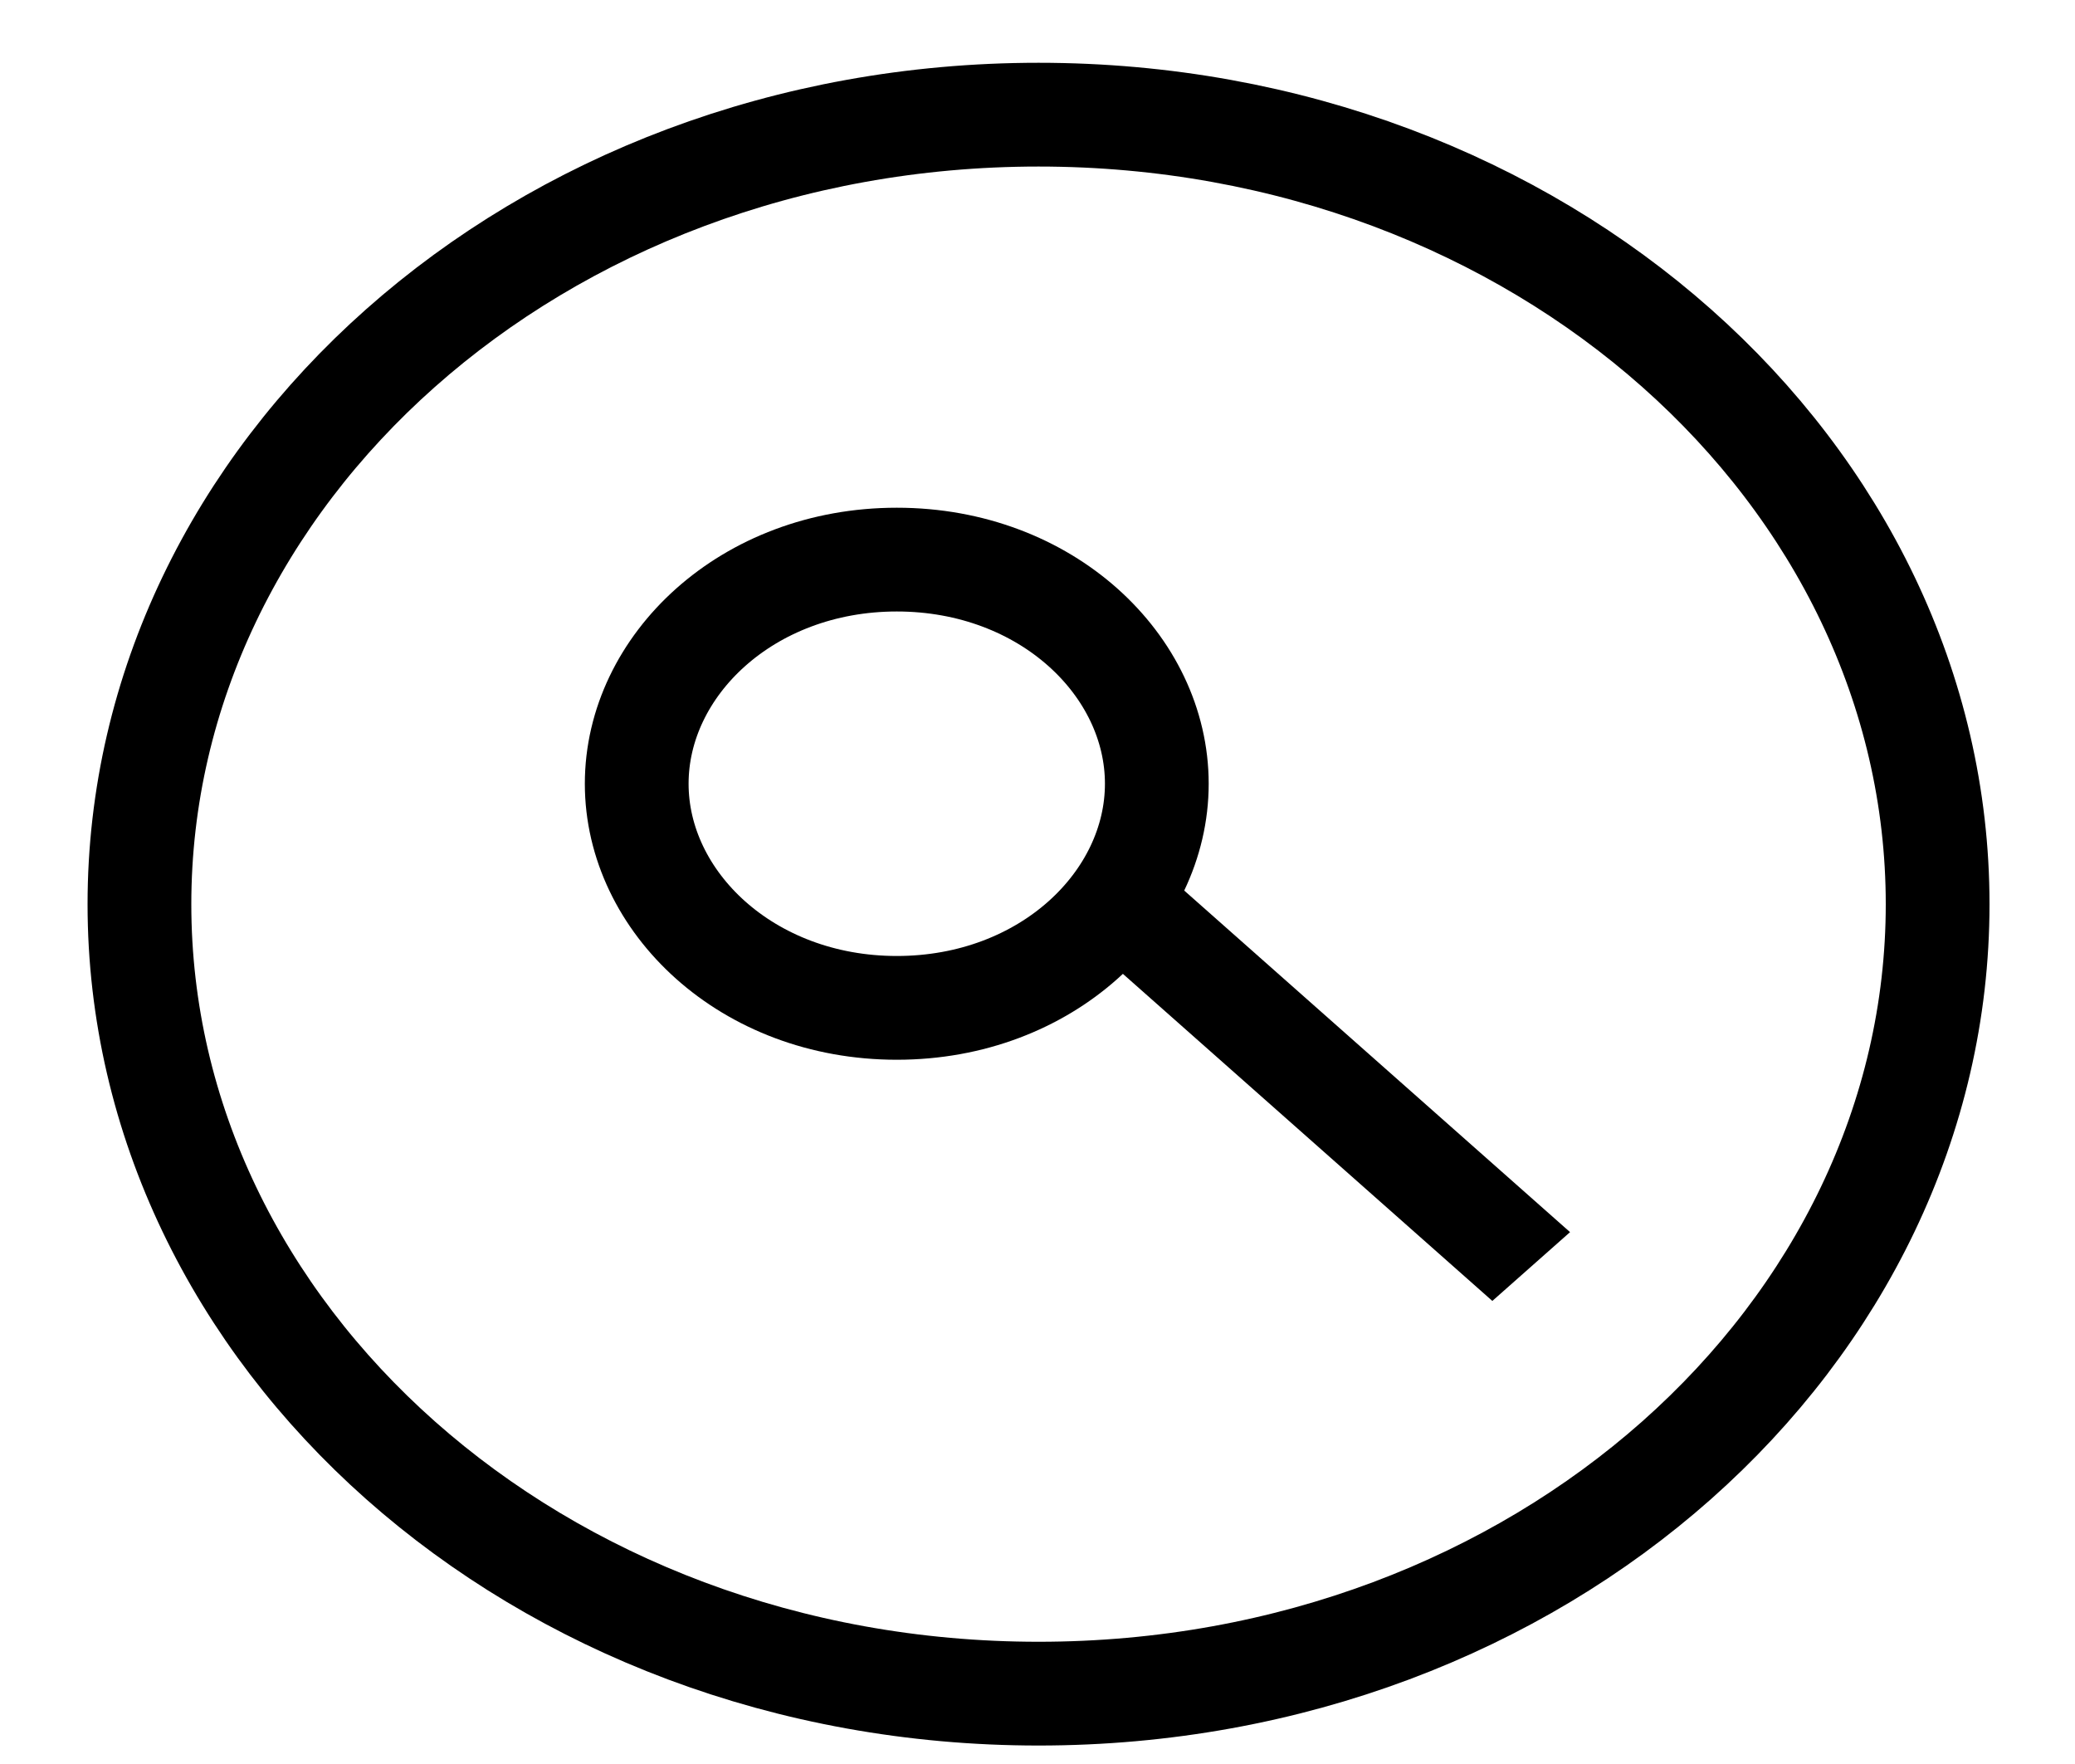
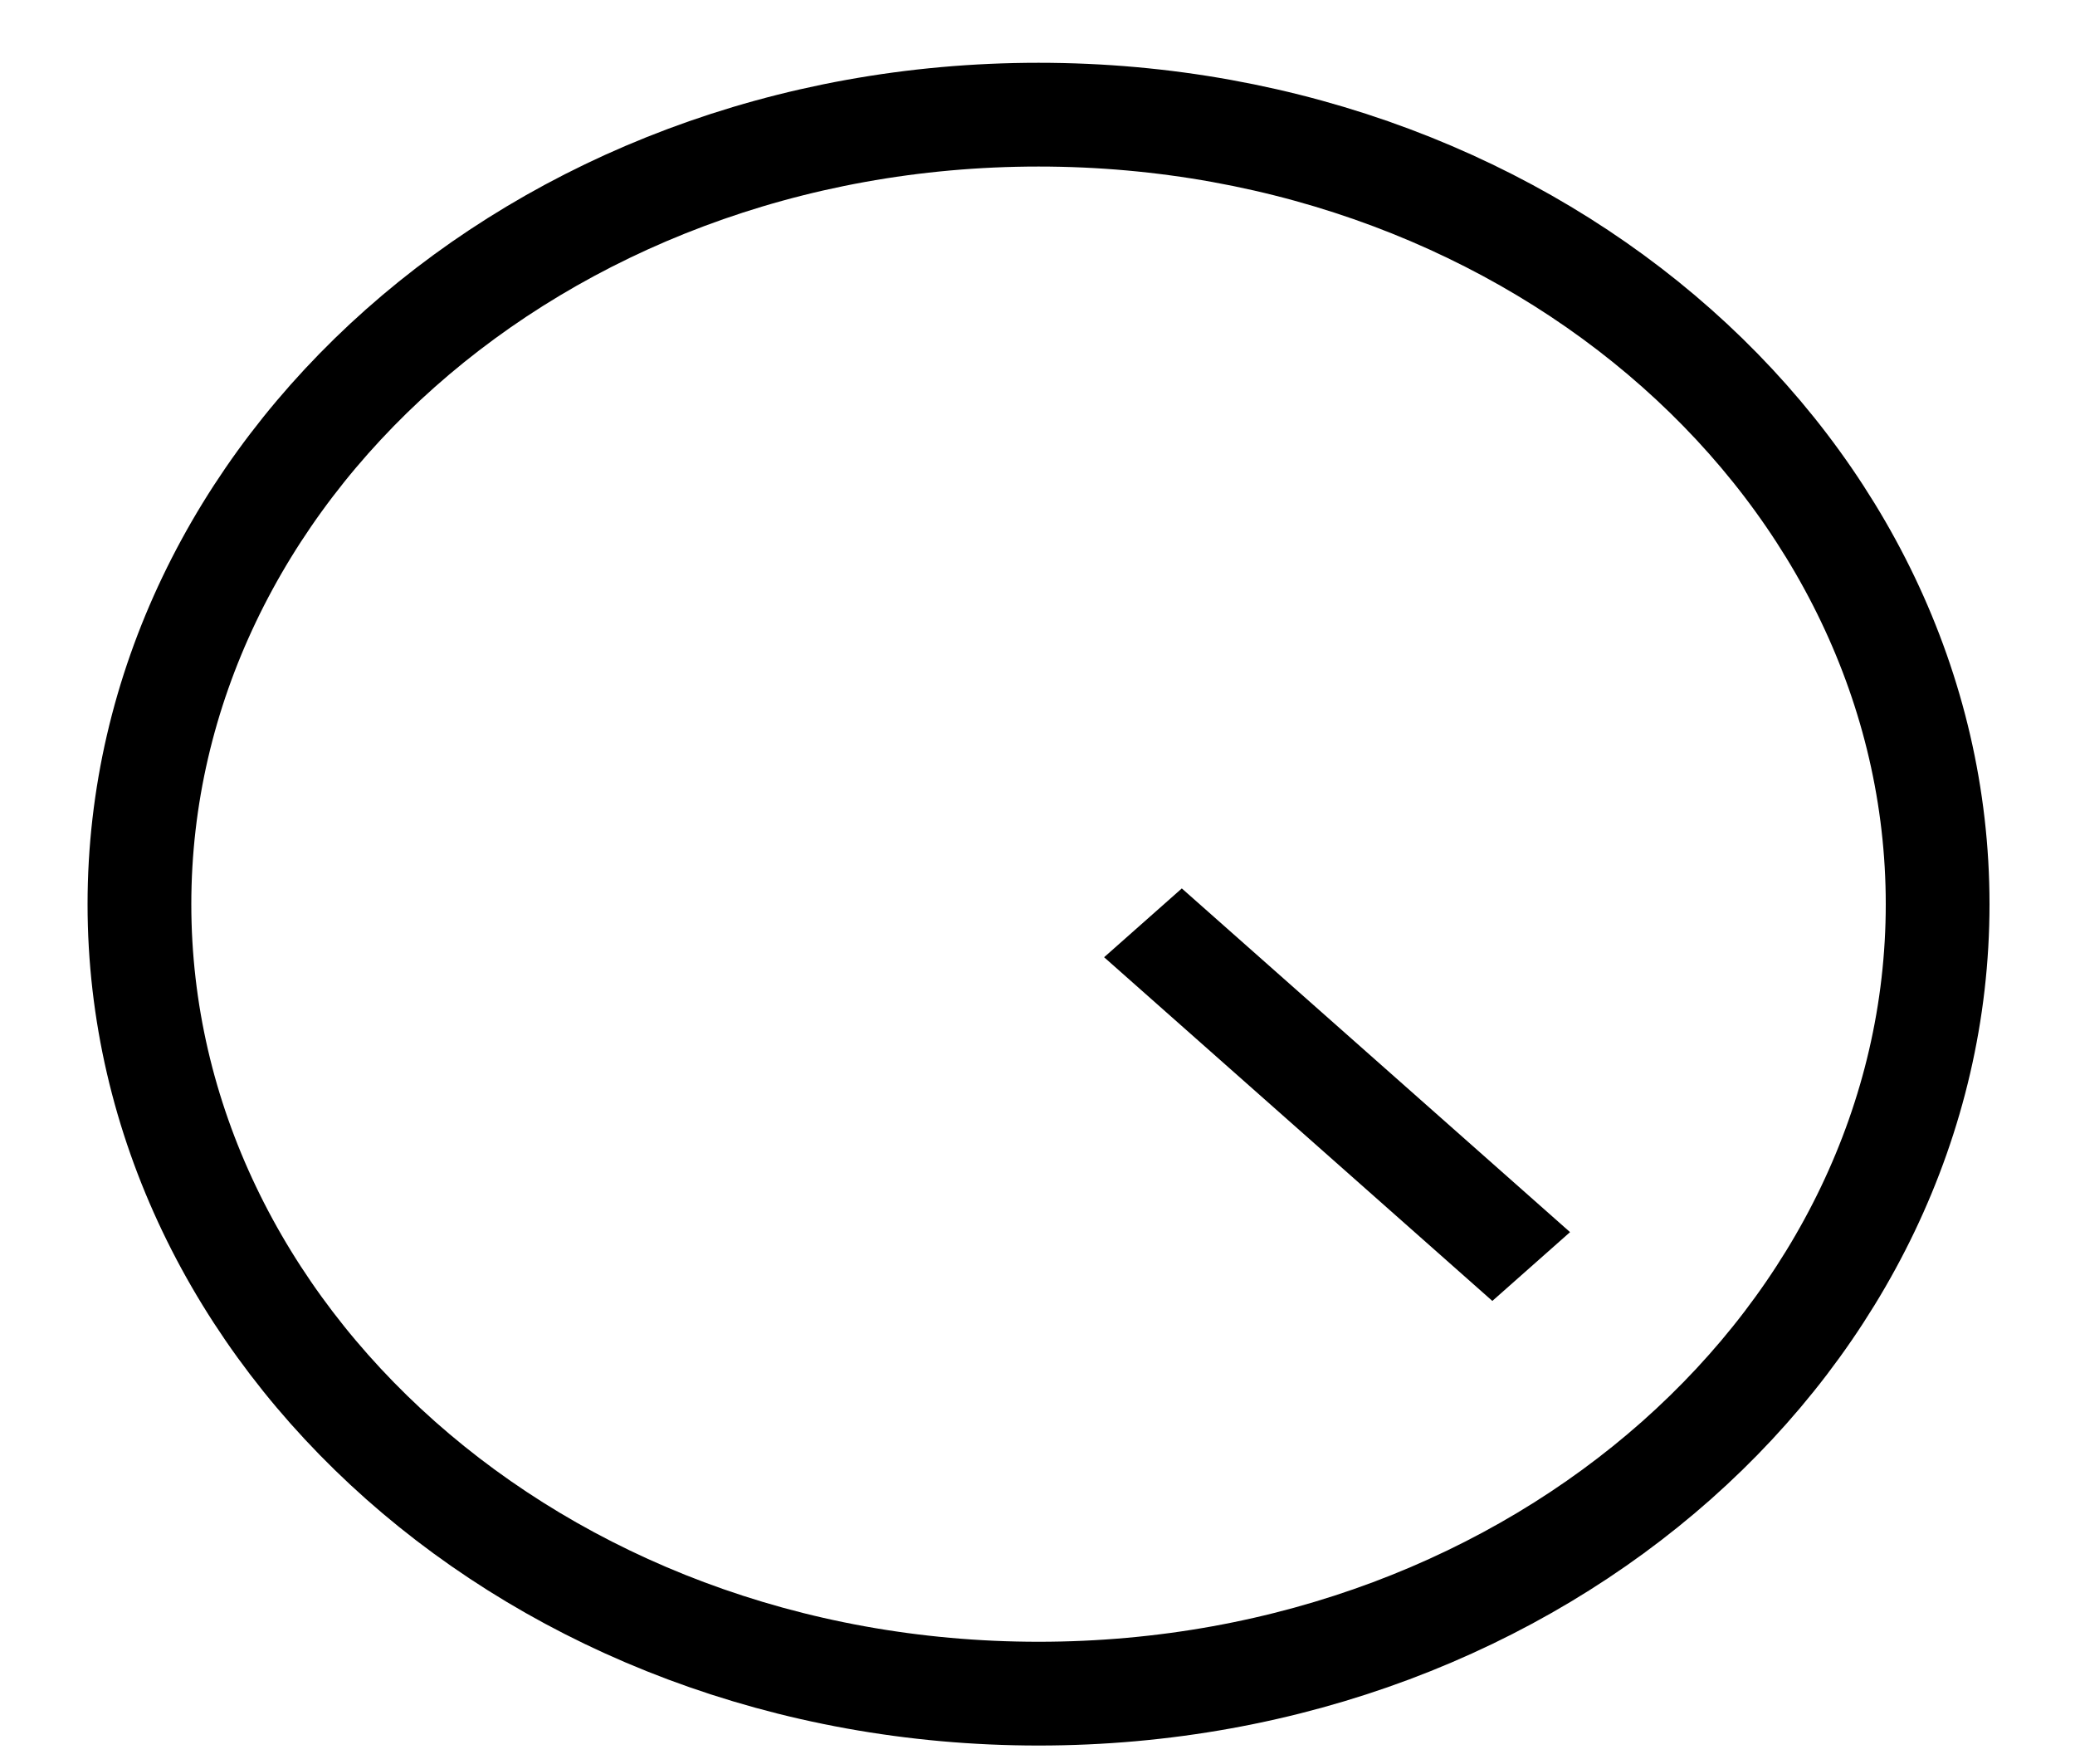
<svg xmlns="http://www.w3.org/2000/svg" width="20" height="17" viewBox="0 0 20 17" fill="none">
  <path d="M18.676 8.714C18.676 12.86 14.856 16.322 10.01 16.322C5.165 16.322 1.344 12.86 1.344 8.714C1.344 4.568 5.165 1.105 10.01 1.105C14.856 1.105 18.676 4.568 18.676 8.714Z" stroke="black" />
-   <path d="M11.15 7.553C11.15 8.69 10.088 9.713 8.644 9.713C7.2 9.713 6.137 8.69 6.137 7.553C6.137 6.415 7.2 5.393 8.644 5.393C10.088 5.393 11.15 6.415 11.15 7.553Z" stroke="black" />
  <line y1="-0.5" x2="4.996" y2="-0.5" transform="matrix(0.749 0.663 -0.749 0.663 10.642 9.225)" stroke="black" />
</svg>